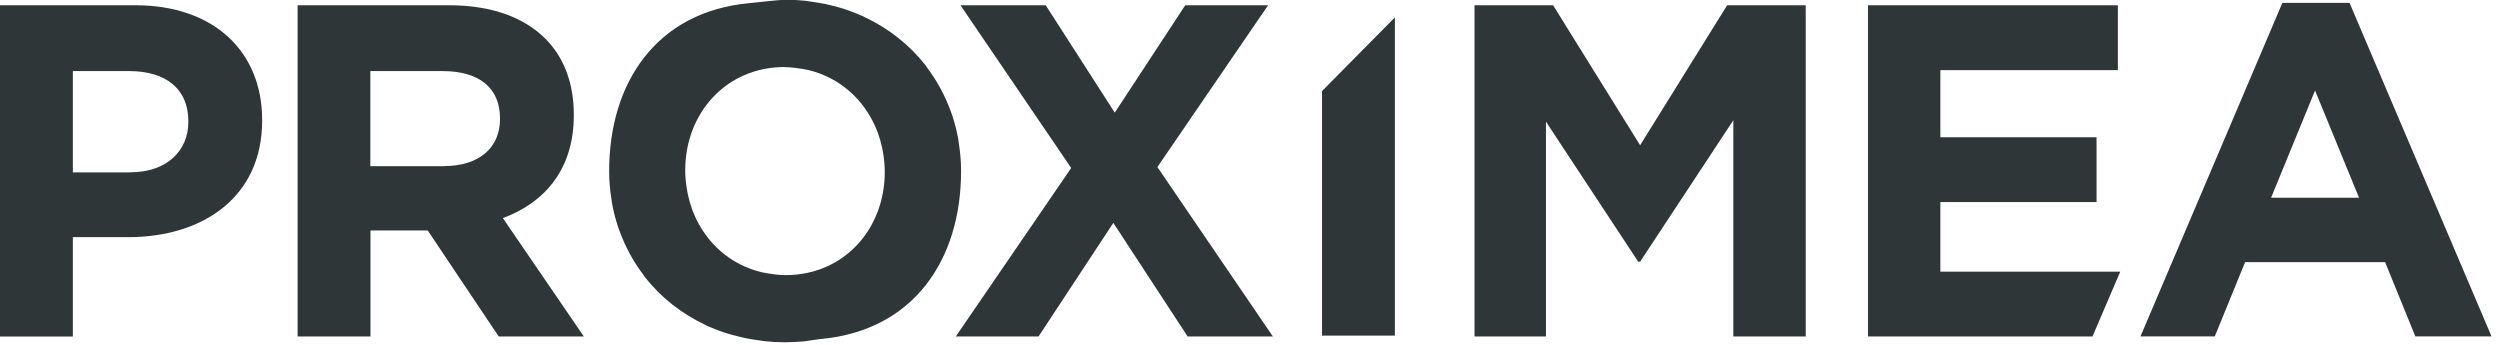
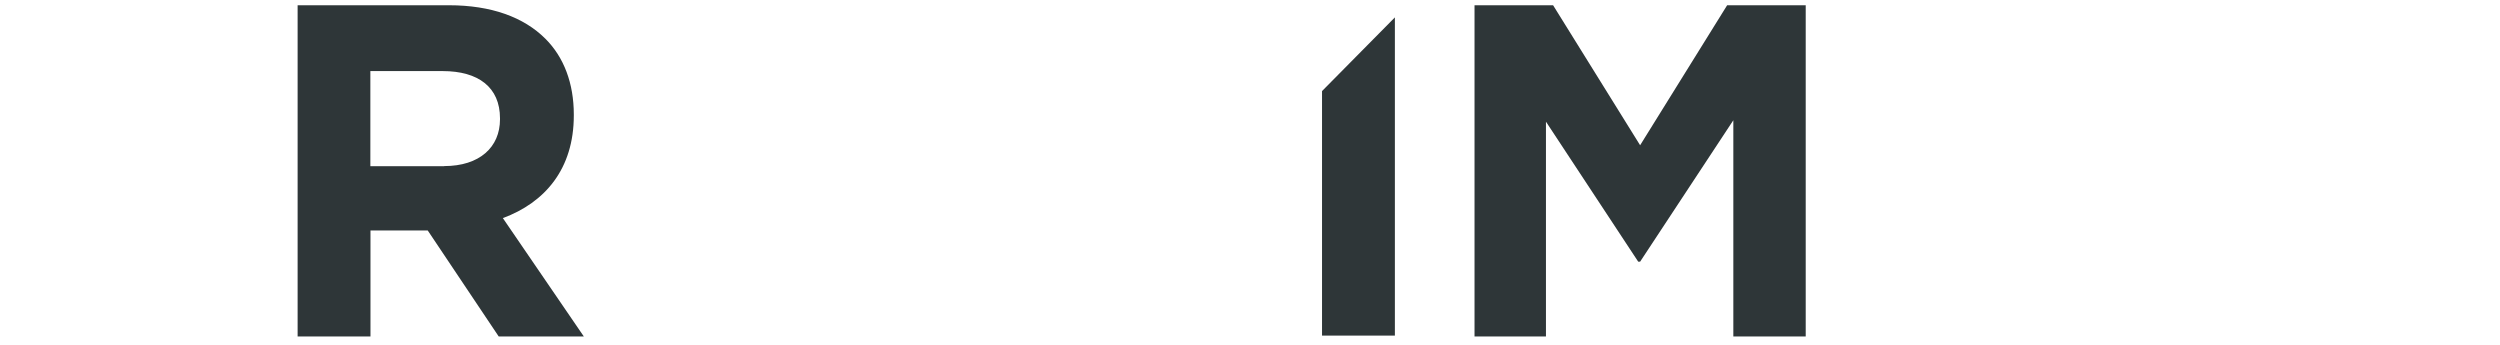
<svg xmlns="http://www.w3.org/2000/svg" width="210" height="29" viewBox="0 0 210 29" fill="none">
  <path d="M24.99 0.441H37.71C41.25 0.441 43.99 1.431 45.82 3.261C47.37 4.811 48.2 7.001 48.2 9.621V9.701C48.2 14.191 45.78 17.011 42.24 18.321L49.04 28.261H41.89L35.93 19.361H31.12V28.261H25V0.441H24.99ZM37.31 13.951C40.29 13.951 42 12.361 42 10.021V9.941C42 7.321 40.17 5.971 37.19 5.971H31.11V13.961H37.31V13.951Z" fill="#2E3638" />
-   <path d="M0 0.441H11.37C18.01 0.441 22.02 4.371 22.02 10.061V10.141C22.02 16.581 17.01 19.921 10.77 19.921H6.12V28.271H0V0.441ZM10.97 14.471C14.03 14.471 15.82 12.641 15.82 10.261V10.181C15.82 7.441 13.91 5.971 10.85 5.971H6.12V14.481H10.97V14.471Z" fill="#2E3638" />
-   <path d="M65.9 5.64C66.42 5.64 66.92 5.71 67.41 5.79C67.57 5.82 67.73 5.85 67.89 5.88C70.53 6.51 72.57 8.35 73.59 10.78C73.65 10.921 73.7 11.05 73.75 11.191C73.89 11.581 74.01 11.991 74.1 12.411C74.13 12.55 74.16 12.7 74.18 12.841C74.26 13.341 74.32 13.851 74.32 14.37V14.45C74.32 16.831 73.47 19 72 20.57C71.26 21.351 70.38 21.991 69.36 22.43C68.35 22.87 67.21 23.11 65.98 23.11C65.46 23.11 64.96 23.041 64.47 22.96C64.31 22.93 64.15 22.901 63.99 22.87C61.34 22.241 59.31 20.401 58.29 17.971C58.23 17.831 58.18 17.701 58.13 17.561C57.99 17.16 57.87 16.75 57.78 16.331C57.75 16.191 57.72 16.05 57.7 15.9C57.62 15.4 57.56 14.89 57.56 14.37V14.29C57.56 9.52 60.98 5.63 65.91 5.63M69.01 28.471C76.77 27.73 80.73 21.791 80.73 14.38V14.3C80.73 13.55 80.66 12.81 80.55 12.091C80.53 11.97 80.52 11.851 80.5 11.72C80.38 11.03 80.2 10.351 79.99 9.7C79.95 9.59 79.91 9.48 79.87 9.37C79.38 8.01 78.69 6.74 77.82 5.61C77.79 5.57 77.77 5.52 77.74 5.48C76.4 3.77 74.65 2.38 72.59 1.42H72.6C72.51 1.36 72.4 1.33 72.31 1.29C72.02 1.16 71.73 1.05 71.43 0.94C71.24 0.87 71.04 0.8 70.84 0.73C70.53 0.63 70.21 0.55 69.89 0.47C69.69 0.42 69.5 0.37 69.3 0.33C68.94 0.26 68.58 0.2 68.21 0.15C68.03 0.13 67.86 0.09 67.68 0.07C67.13 0.01 66.57 -0.02 65.99 -0.02C65.45 -0.02 63.41 0.22 62.89 0.27C55.13 1.01 51.17 6.95 51.17 14.361V14.441C51.17 15.191 51.24 15.931 51.35 16.651C51.37 16.77 51.38 16.89 51.4 17.02C51.52 17.71 51.7 18.39 51.91 19.041C51.95 19.151 51.99 19.261 52.03 19.37C52.52 20.73 53.21 22 54.08 23.131C54.11 23.171 54.13 23.221 54.16 23.261C55.5 24.971 57.25 26.36 59.31 27.32H59.3C59.39 27.381 59.5 27.41 59.59 27.451C59.88 27.581 60.17 27.691 60.47 27.8C60.66 27.87 60.86 27.941 61.06 28C61.37 28.101 61.69 28.18 62.02 28.261C62.22 28.311 62.41 28.36 62.61 28.401C62.97 28.471 63.33 28.53 63.7 28.581C63.88 28.601 64.05 28.64 64.23 28.66C64.78 28.721 65.34 28.75 65.92 28.75C66.46 28.75 66.98 28.721 67.5 28.68L69.02 28.46L69.01 28.471Z" fill="#2E3638" />
-   <path d="M106.52 0.441L97.22 14.031L106.92 28.261H99.76L93.52 18.721L87.24 28.261H80.29L89.98 14.111L80.68 0.441H87.84L93.64 9.461L99.56 0.441H106.52Z" fill="#2E3638" />
  <path d="M111.05 7.651L117.17 1.461V28.191H111.05V7.651Z" fill="#2E3638" />
  <path d="M123.86 0.441H130.46L137.77 12.201L145.08 0.441H151.68V28.261H145.6V10.101L137.77 21.981H137.61L129.86 10.221V28.261H123.86V0.441Z" fill="#2E3638" />
-   <path d="M156.91 0.441H177.9V5.891H162.99V11.531H176.11V16.971H162.99V22.821H178.1L175.77 28.261H156.91V0.441Z" fill="#2E3638" />
-   <path d="M194.46 7.59L198.16 16.61H190.77L194.47 7.59H194.46ZM191.72 0.24L179.8 28.26H186.04L188.59 22.02H200.35L202.89 28.26H209.29L197.36 0.24H191.72Z" fill="#2E3638" />
</svg>